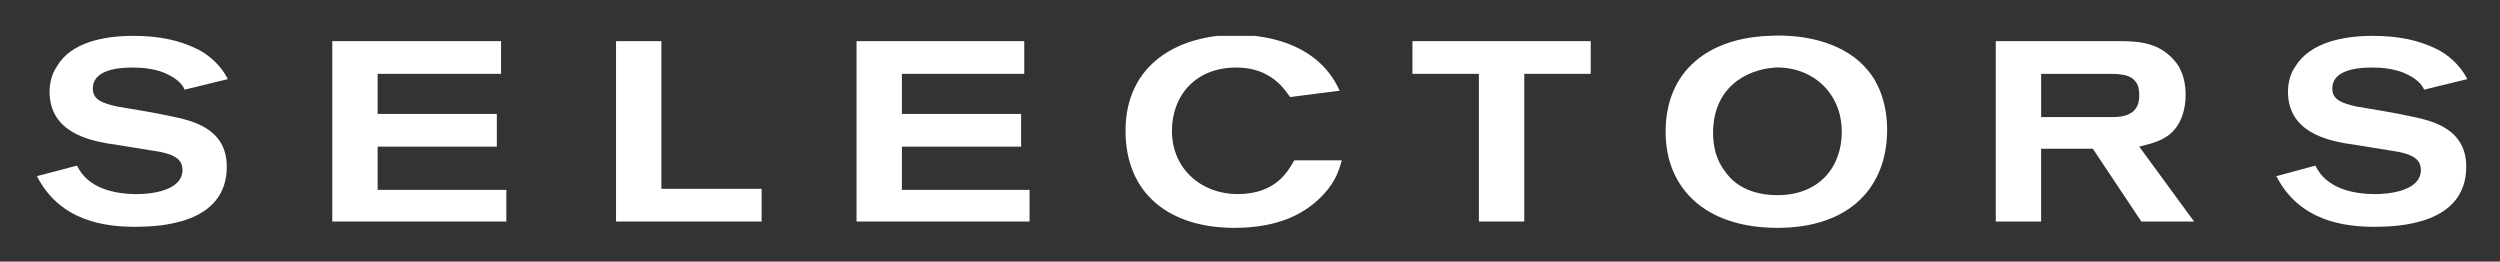
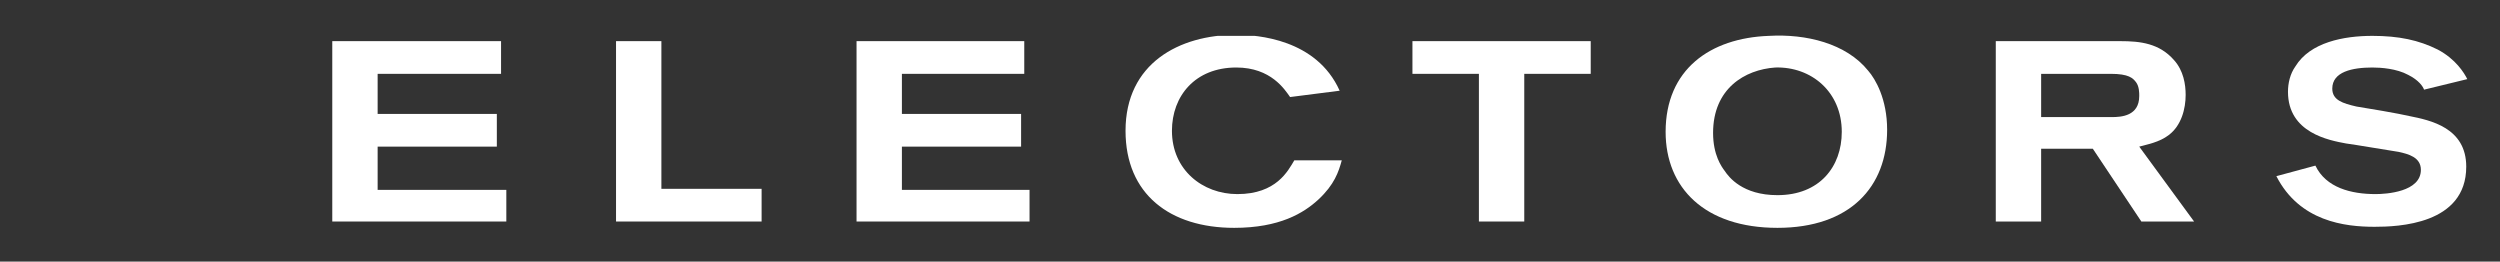
<svg xmlns="http://www.w3.org/2000/svg" xmlns:xlink="http://www.w3.org/1999/xlink" version="1.1" id="Layer_1" x="0px" y="0px" viewBox="0 0 237 24.8" style="enable-background:new 0 0 237 24.8;" xml:space="preserve">
  <rect x="0" y="0" width="237" height="24.8" fill="#333333" stroke="none" />
  <style type="text/css">
	.st0{clip-path:url(#SVGID_00000142889474645160913600000002773322792877040518_);fill:#FFFFFF;}
	.st1{fill:#FFFFFF;}
	.st2{clip-path:url(#SVGID_00000123409932710250180950000012529661265102955914_);fill:#FFFFFF;}
	.st3{clip-path:url(#SVGID_00000119816601952906452090000003664723212451888285_);fill:#FFFFFF;}
</style>
  <g>
    <defs>
-       <rect id="SVGID_1_" x="3.4" y="3.4" width="230.5" height="18.2" />
-     </defs>
+       </defs>
    <clipPath id="SVGID_00000054258944580190345820000002199651873038087578_">
      <use xlink:href="#SVGID_1_" style="overflow:visible;" />
    </clipPath>
-     <path style="clip-path:url(#SVGID_00000054258944580190345820000002199651873038087578_);fill:#FFFFFF;" d="M7.3,15.7   c1,2.1,3.4,2.7,5.7,2.7c1,0,4.3-0.2,4.3-2.3c0-1.2-1.2-1.5-2.1-1.7c-0.7-0.1-4.2-0.7-5-0.8c-1.6-0.3-5.5-1-5.5-4.9   c0-0.8,0.2-1.7,0.7-2.4C6.7,4,9.9,3.4,12.6,3.4c2.5,0,4.4,0.4,6.2,1.3c1.7,0.9,2.5,2.2,2.8,2.8l-4.1,1c-0.1-0.3-0.5-0.9-1.5-1.4   c-1.1-0.6-2.6-0.7-3.4-0.7c-1.9,0-3.8,0.4-3.8,2c0,1.1,1,1.4,2.3,1.7c0.7,0.1,4.2,0.7,5,0.9c2,0.4,5.4,1.1,5.4,4.8   c0,5.5-6.5,5.7-8.7,5.7c-2.8,0-7.1-0.5-9.3-4.8L7.3,15.7z" />
  </g>
  <polygon class="st1" points="31.5,3.9 31.5,21 48,21 48,18 35.8,18 35.8,13.9 47.1,13.9 47.1,10.8 35.8,10.8 35.8,7 47.5,7   47.5,3.9 " />
  <polygon class="st1" points="58.4,3.9 58.4,21 72.2,21 72.2,17.9 62.7,17.9 62.7,3.9 " />
  <polygon class="st1" points="81.2,3.9 81.2,21 97.6,21 97.6,18 85.5,18 85.5,13.9 96.8,13.9 96.8,10.8 85.5,10.8 85.5,7 97.1,7   97.1,3.9 " />
  <g>
    <defs>
      <rect id="SVGID_00000124853021174991337950000013841581660158301351_" x="3.4" y="3.4" width="230.5" height="18.2" />
    </defs>
    <clipPath id="SVGID_00000093858351445185948440000010986915979354790044_">
      <use xlink:href="#SVGID_00000124853021174991337950000013841581660158301351_" style="overflow:visible;" />
    </clipPath>
    <path style="clip-path:url(#SVGID_00000093858351445185948440000010986915979354790044_);fill:#FFFFFF;" d="M127.2,15.2   c-0.3,1.1-0.7,2.3-2.2,3.7c-1.4,1.3-3.7,2.7-8,2.7c-6.1,0-10.3-3.2-10.3-9.2c0-6.4,5.1-9.1,10.5-9.1c2,0,7.6,0.4,9.8,5.3l-4.7,0.6   c-0.5-0.7-1.8-2.8-5.1-2.8c-3.9,0-6.1,2.7-6.1,6c0,3.7,2.9,6,6.2,6c3.7,0,4.8-2.2,5.4-3.2L127.2,15.2z" />
  </g>
  <polygon class="st1" points="133.9,3.9 133.9,7 140.2,7 140.2,21 144.5,21 144.5,7 150.8,7 150.8,3.9 " />
  <g>
    <defs>
      <rect id="SVGID_00000016058230421097850480000002031642510378862759_" x="3.4" y="3.4" width="230.5" height="18.2" />
    </defs>
    <clipPath id="SVGID_00000097502073707373634120000004638324929829540739_">
      <use xlink:href="#SVGID_00000016058230421097850480000002031642510378862759_" style="overflow:visible;" />
    </clipPath>
    <path style="clip-path:url(#SVGID_00000097502073707373634120000004638324929829540739_);fill:#FFFFFF;" d="M162.4,12.6   c0,2.1,0.8,3.2,1.1,3.6c0.4,0.6,1.7,2.3,5,2.3c4,0,6.1-2.7,6.1-6c0-3.8-2.9-6.2-6.3-6.1C165.4,6.6,162.4,8.4,162.4,12.6 M177.1,6.7   c0.7,0.8,1.8,2.7,1.8,5.6c0,5.4-3.5,9.3-10.4,9.3c-6.9,0-10.6-3.8-10.6-9.1c0-5.9,4.2-8.9,9.8-9.1C171.2,3.2,175,4.1,177.1,6.7" />
    <path style="clip-path:url(#SVGID_00000097502073707373634120000004638324929829540739_);fill:#FFFFFF;" d="M193.4,11.1h6.8   c0.9,0,2.6-0.1,2.6-2c0-0.3,0-0.9-0.3-1.3c-0.3-0.4-0.7-0.8-2.4-0.8h-6.6V11.1z M189.2,3.9h11.8c1.9,0,3.7,0.2,5.1,1.8   c0.9,1,1.1,2.3,1.1,3.3c0,1.3-0.4,2.9-1.6,3.8c-0.9,0.7-2.1,0.9-2.8,1.1l5.2,7.1h-5l-4.6-6.9h-4.9V21h-4.3V3.9z" />
    <path style="clip-path:url(#SVGID_00000097502073707373634120000004638324929829540739_);fill:#FFFFFF;" d="M219.5,15.7   c1,2.1,3.4,2.7,5.7,2.7c1,0,4.3-0.2,4.3-2.3c0-1.2-1.2-1.5-2.1-1.7c-0.7-0.1-4.2-0.7-5-0.8c-1.6-0.3-5.5-1-5.5-4.9   c0-0.8,0.2-1.7,0.7-2.4c1.4-2.3,4.6-2.9,7.3-2.9c2.5,0,4.4,0.4,6.2,1.3c1.7,0.9,2.5,2.2,2.8,2.8l-4.1,1c-0.1-0.3-0.5-0.9-1.5-1.4   c-1.1-0.6-2.6-0.7-3.4-0.7c-1.9,0-3.8,0.4-3.8,2c0,1.1,1,1.4,2.3,1.7c0.7,0.1,4.2,0.7,5,0.9c2,0.4,5.4,1.1,5.4,4.8   c0,5.5-6.5,5.7-8.7,5.7c-2.8,0-7.1-0.5-9.3-4.8L219.5,15.7z" />
  </g>
</svg>